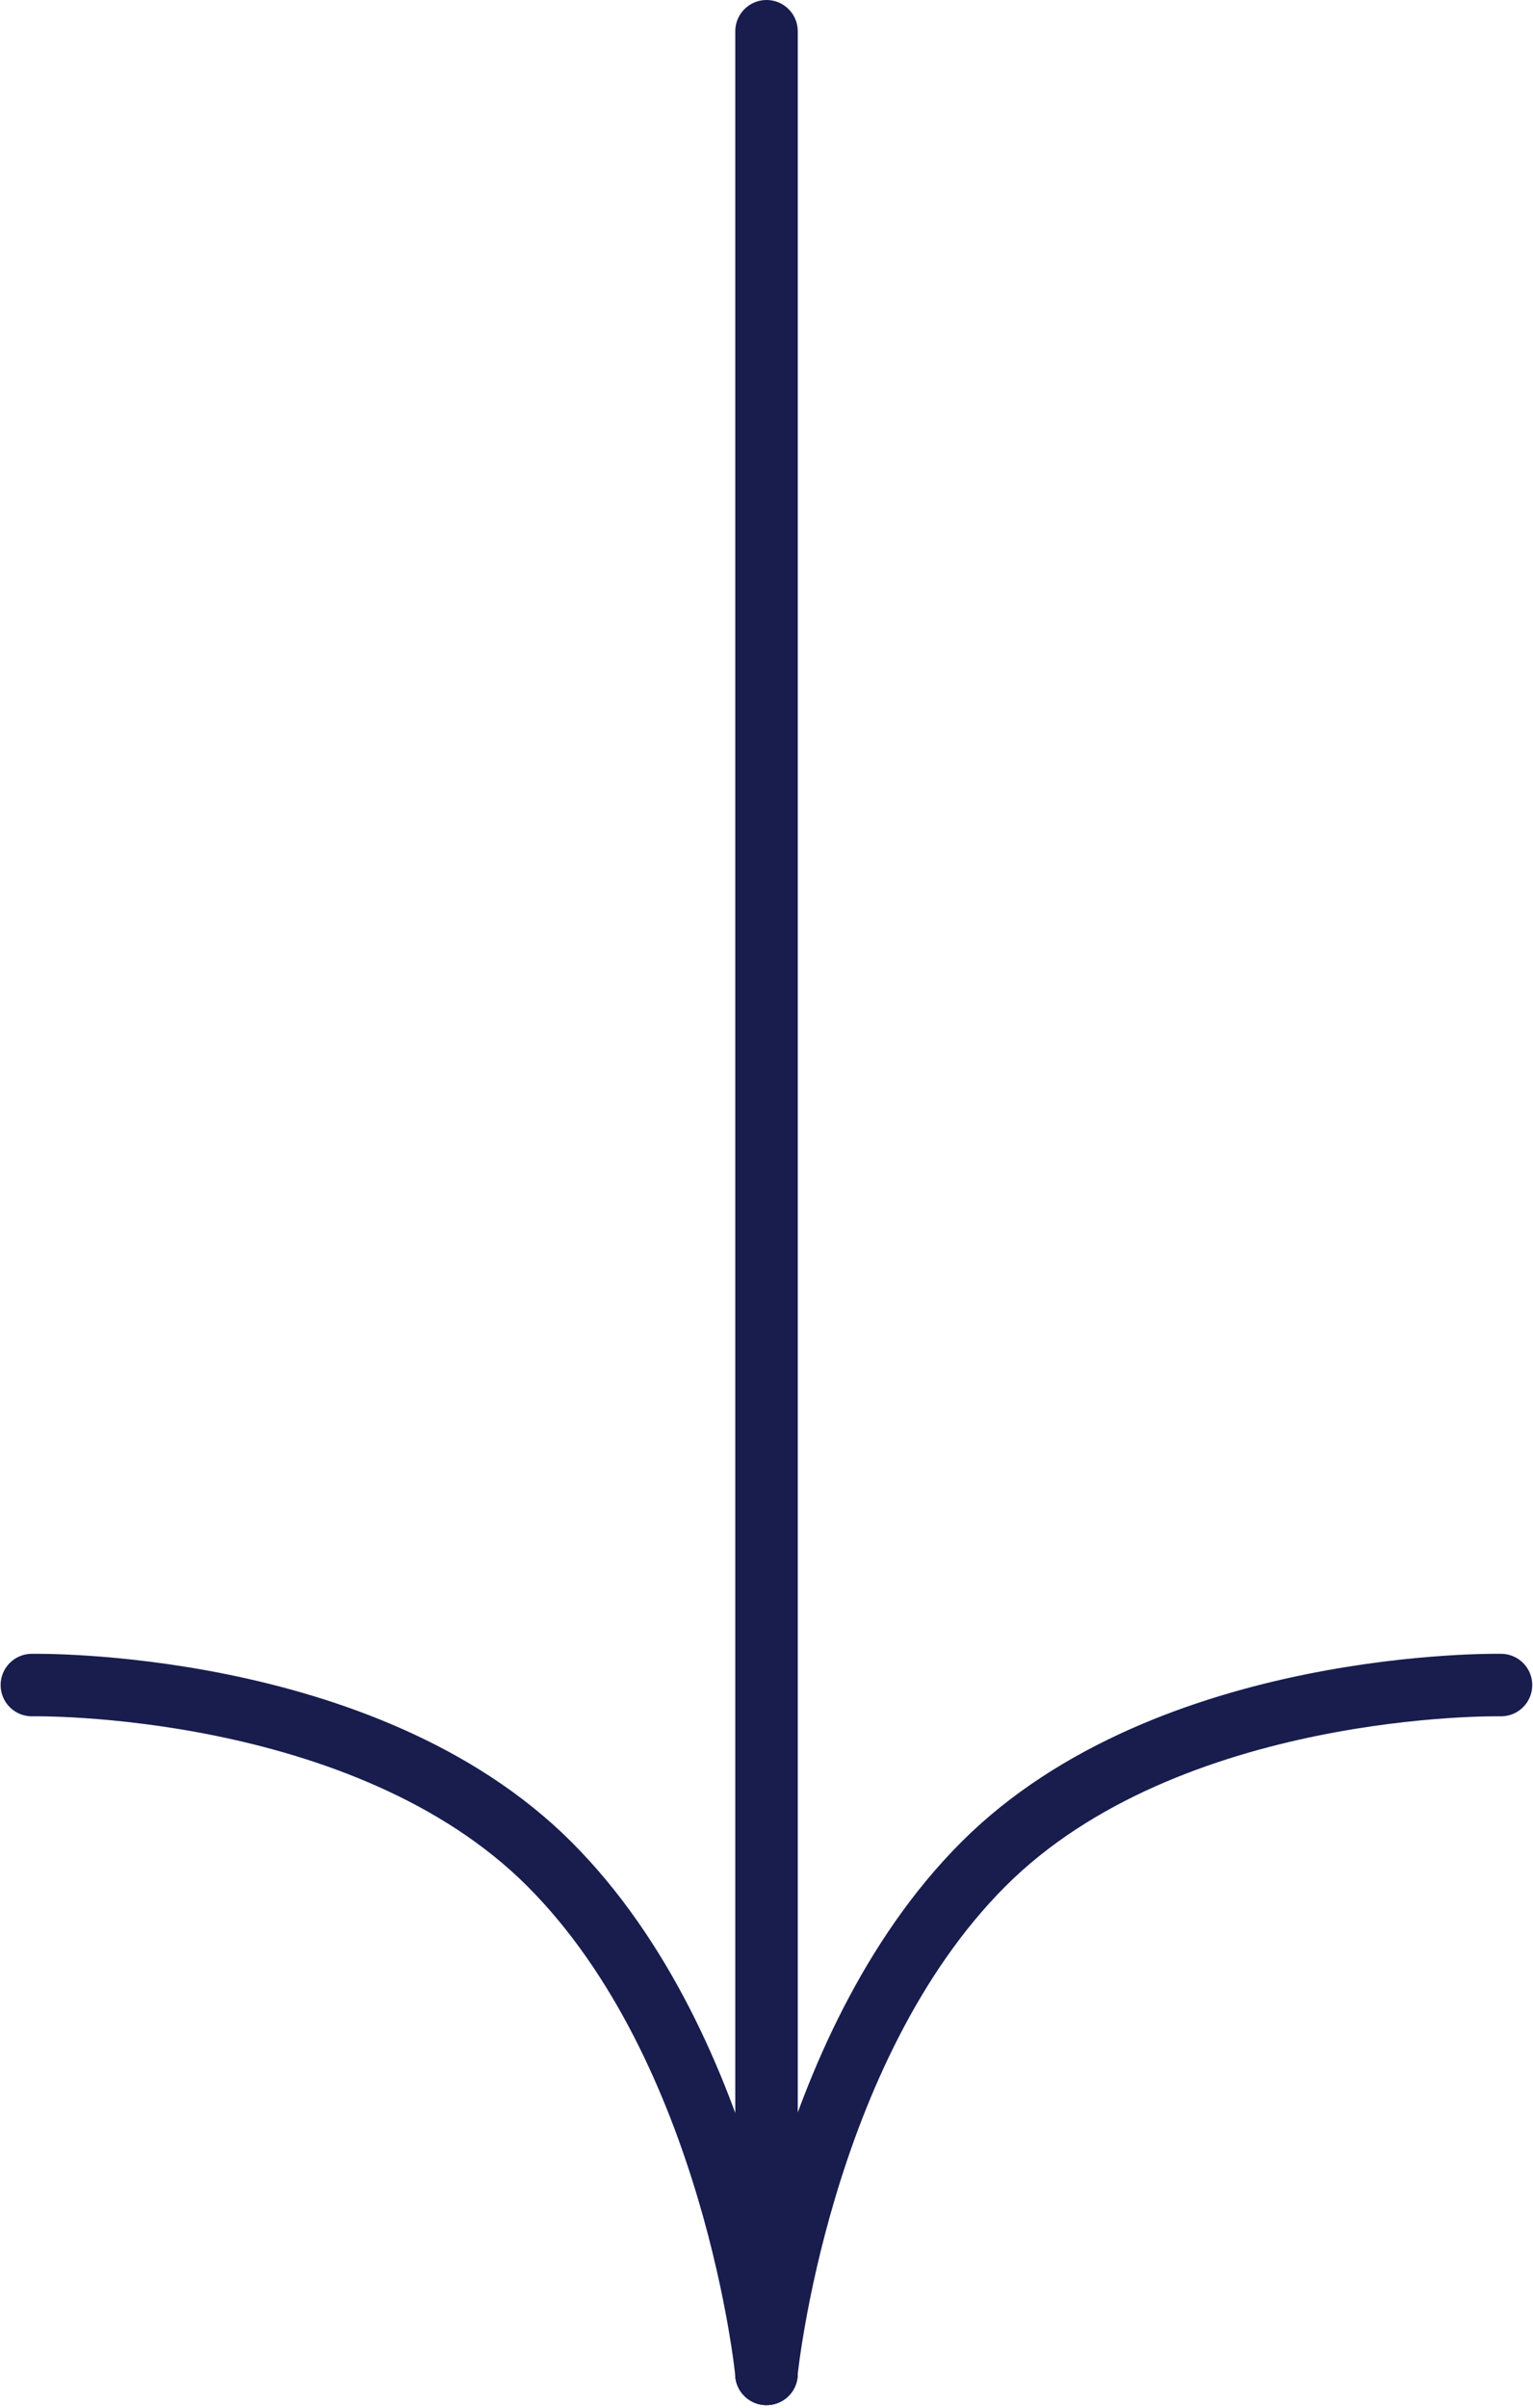
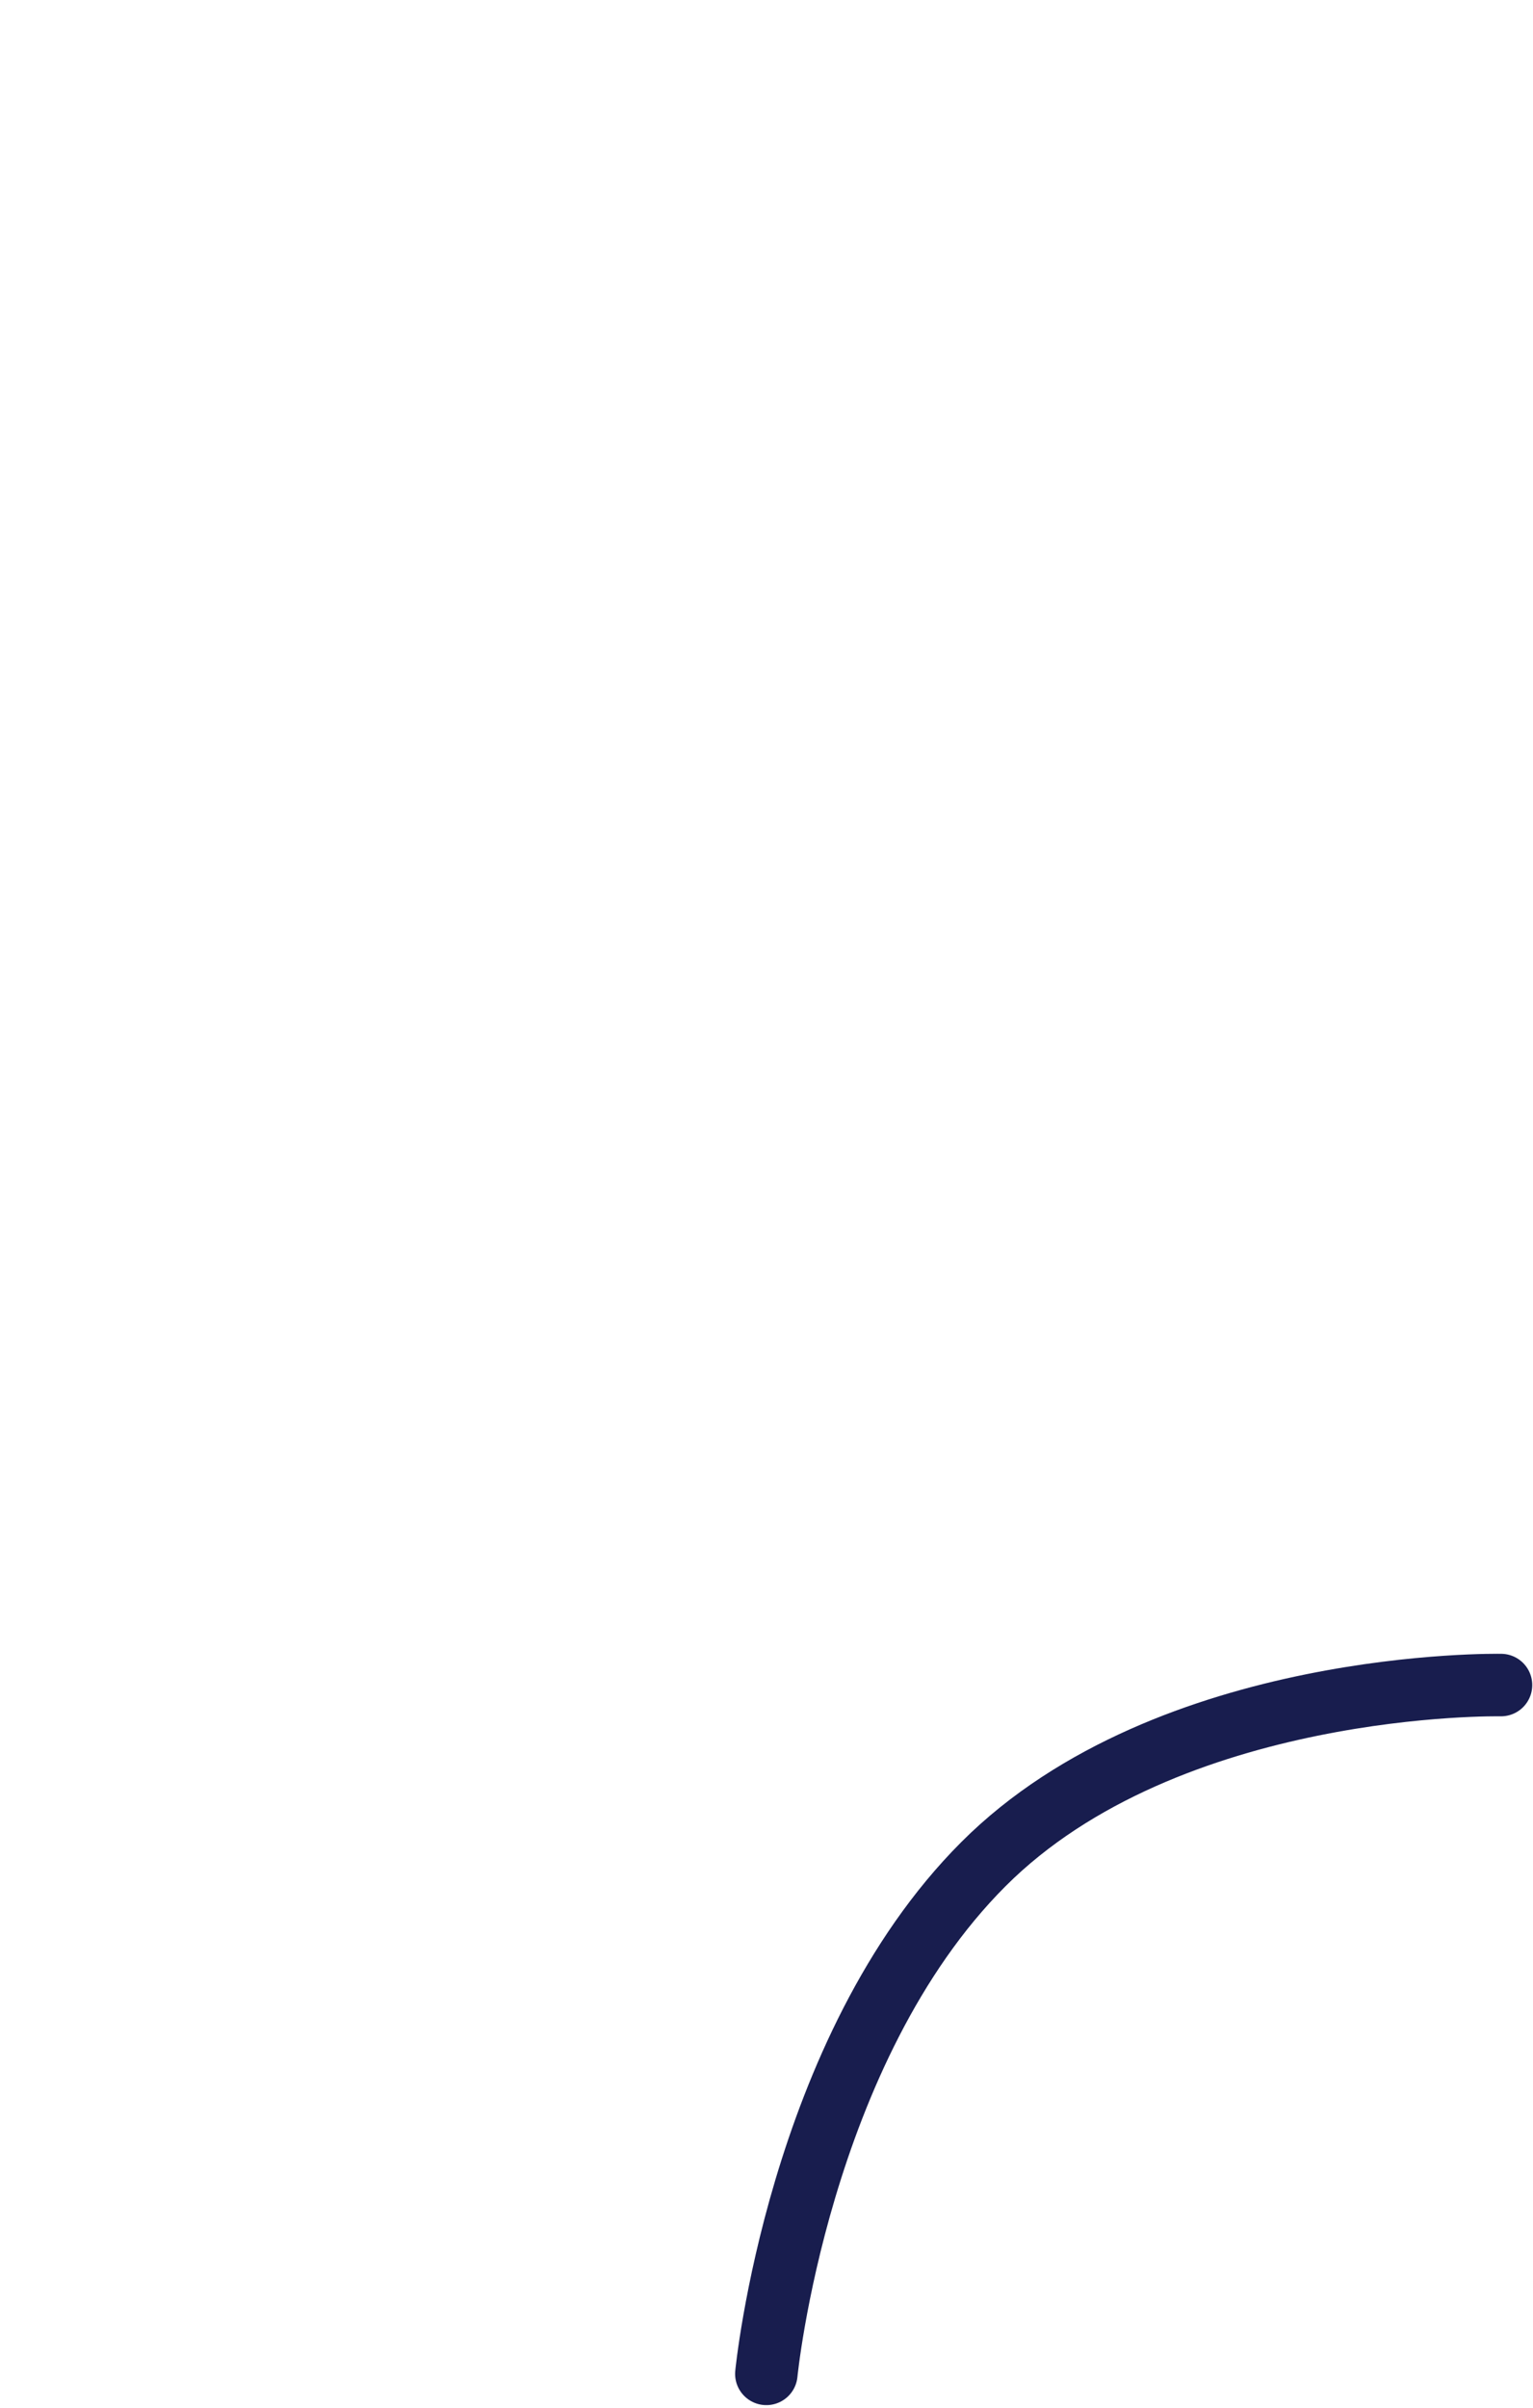
<svg xmlns="http://www.w3.org/2000/svg" width="34.355" height="53.938" viewBox="0 0 34.355 53.938">
  <g id="Arrow_" data-name="Arrow " transform="translate(-997.061 -685.929)">
-     <path id="Path_56612" data-name="Path 56612" d="M-7084.833-8985.371v52.472" transform="translate(8099.072 9672)" fill="none" stroke="#181d4e" stroke-linecap="round" stroke-width="1.4" />
    <path id="Path_56614" data-name="Path 56614" d="M-7033.9-8956.785s-7.445-.145-11.6,4.012-4.864,11.417-4.864,11.417" transform="translate(8064.599 9680.458)" fill="none" stroke="#181d4e" stroke-linecap="round" stroke-width="1.4" />
-     <path id="Path_56615" data-name="Path 56615" d="M-7050.359-8956.785s7.445-.145,11.6,4.012,4.864,11.417,4.864,11.417" transform="translate(8048.134 9680.458)" fill="none" stroke="#181d4e" stroke-linecap="round" stroke-width="1.4" />
  </g>
</svg>